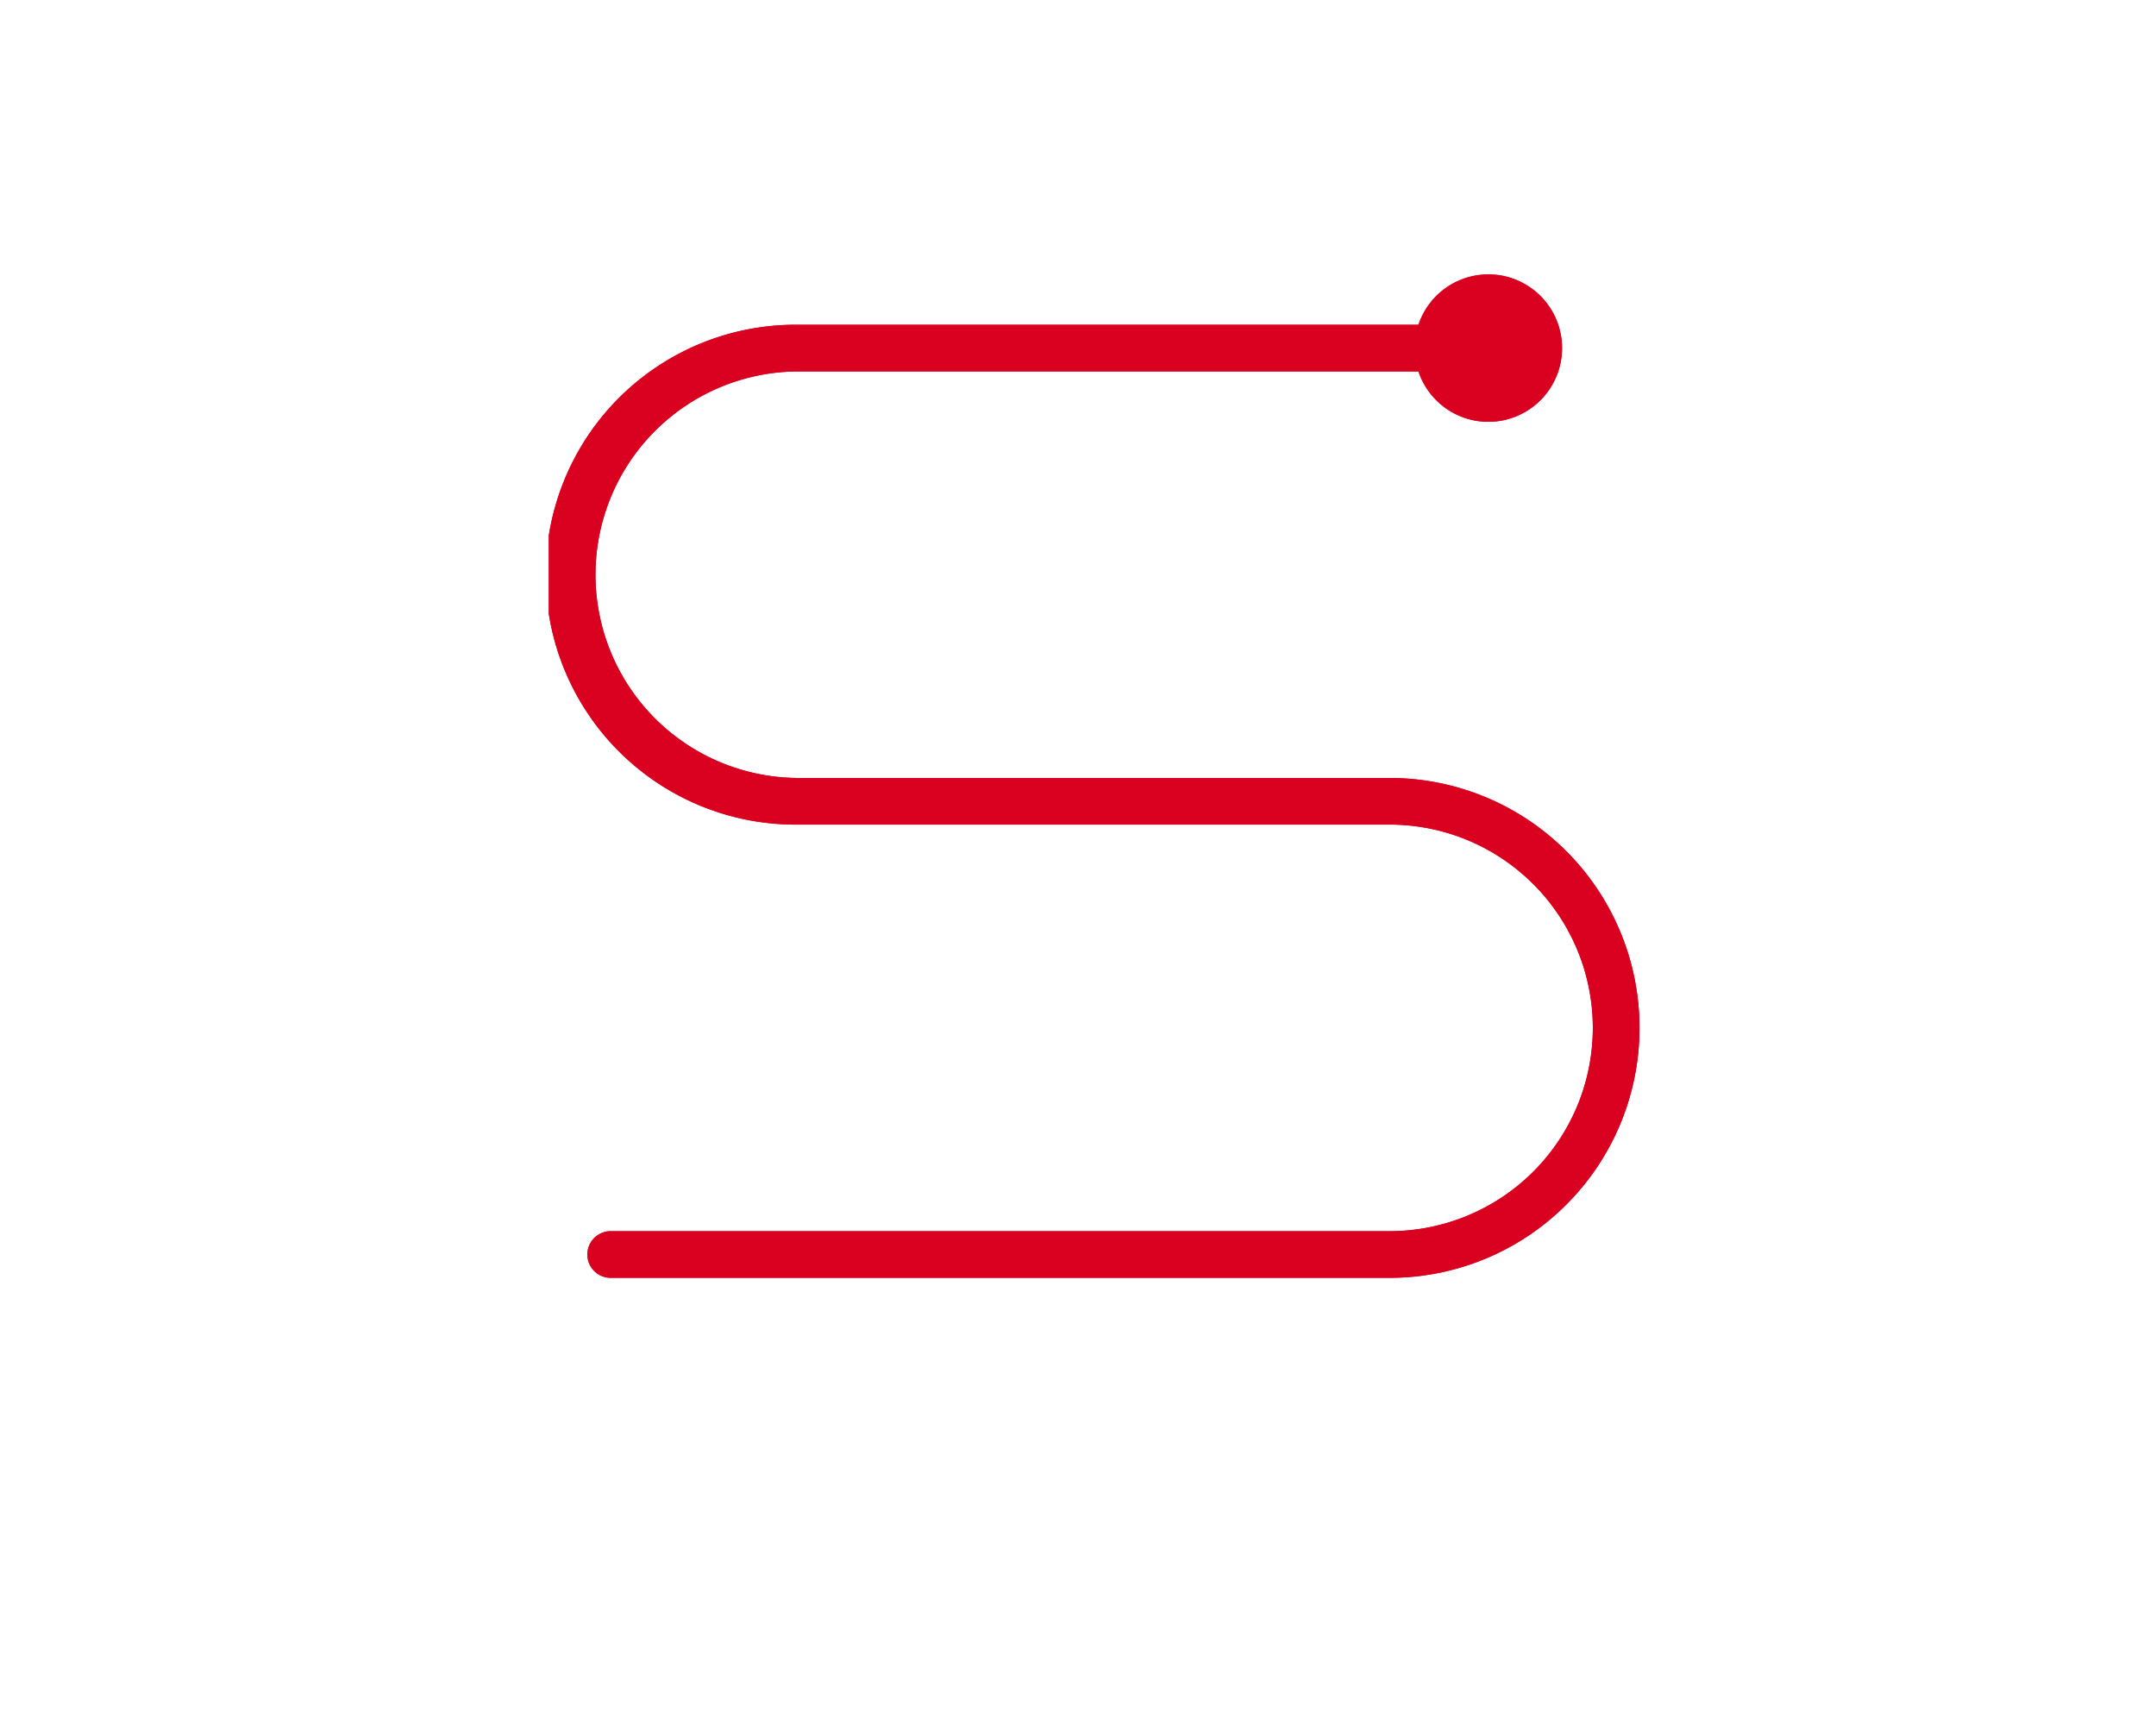
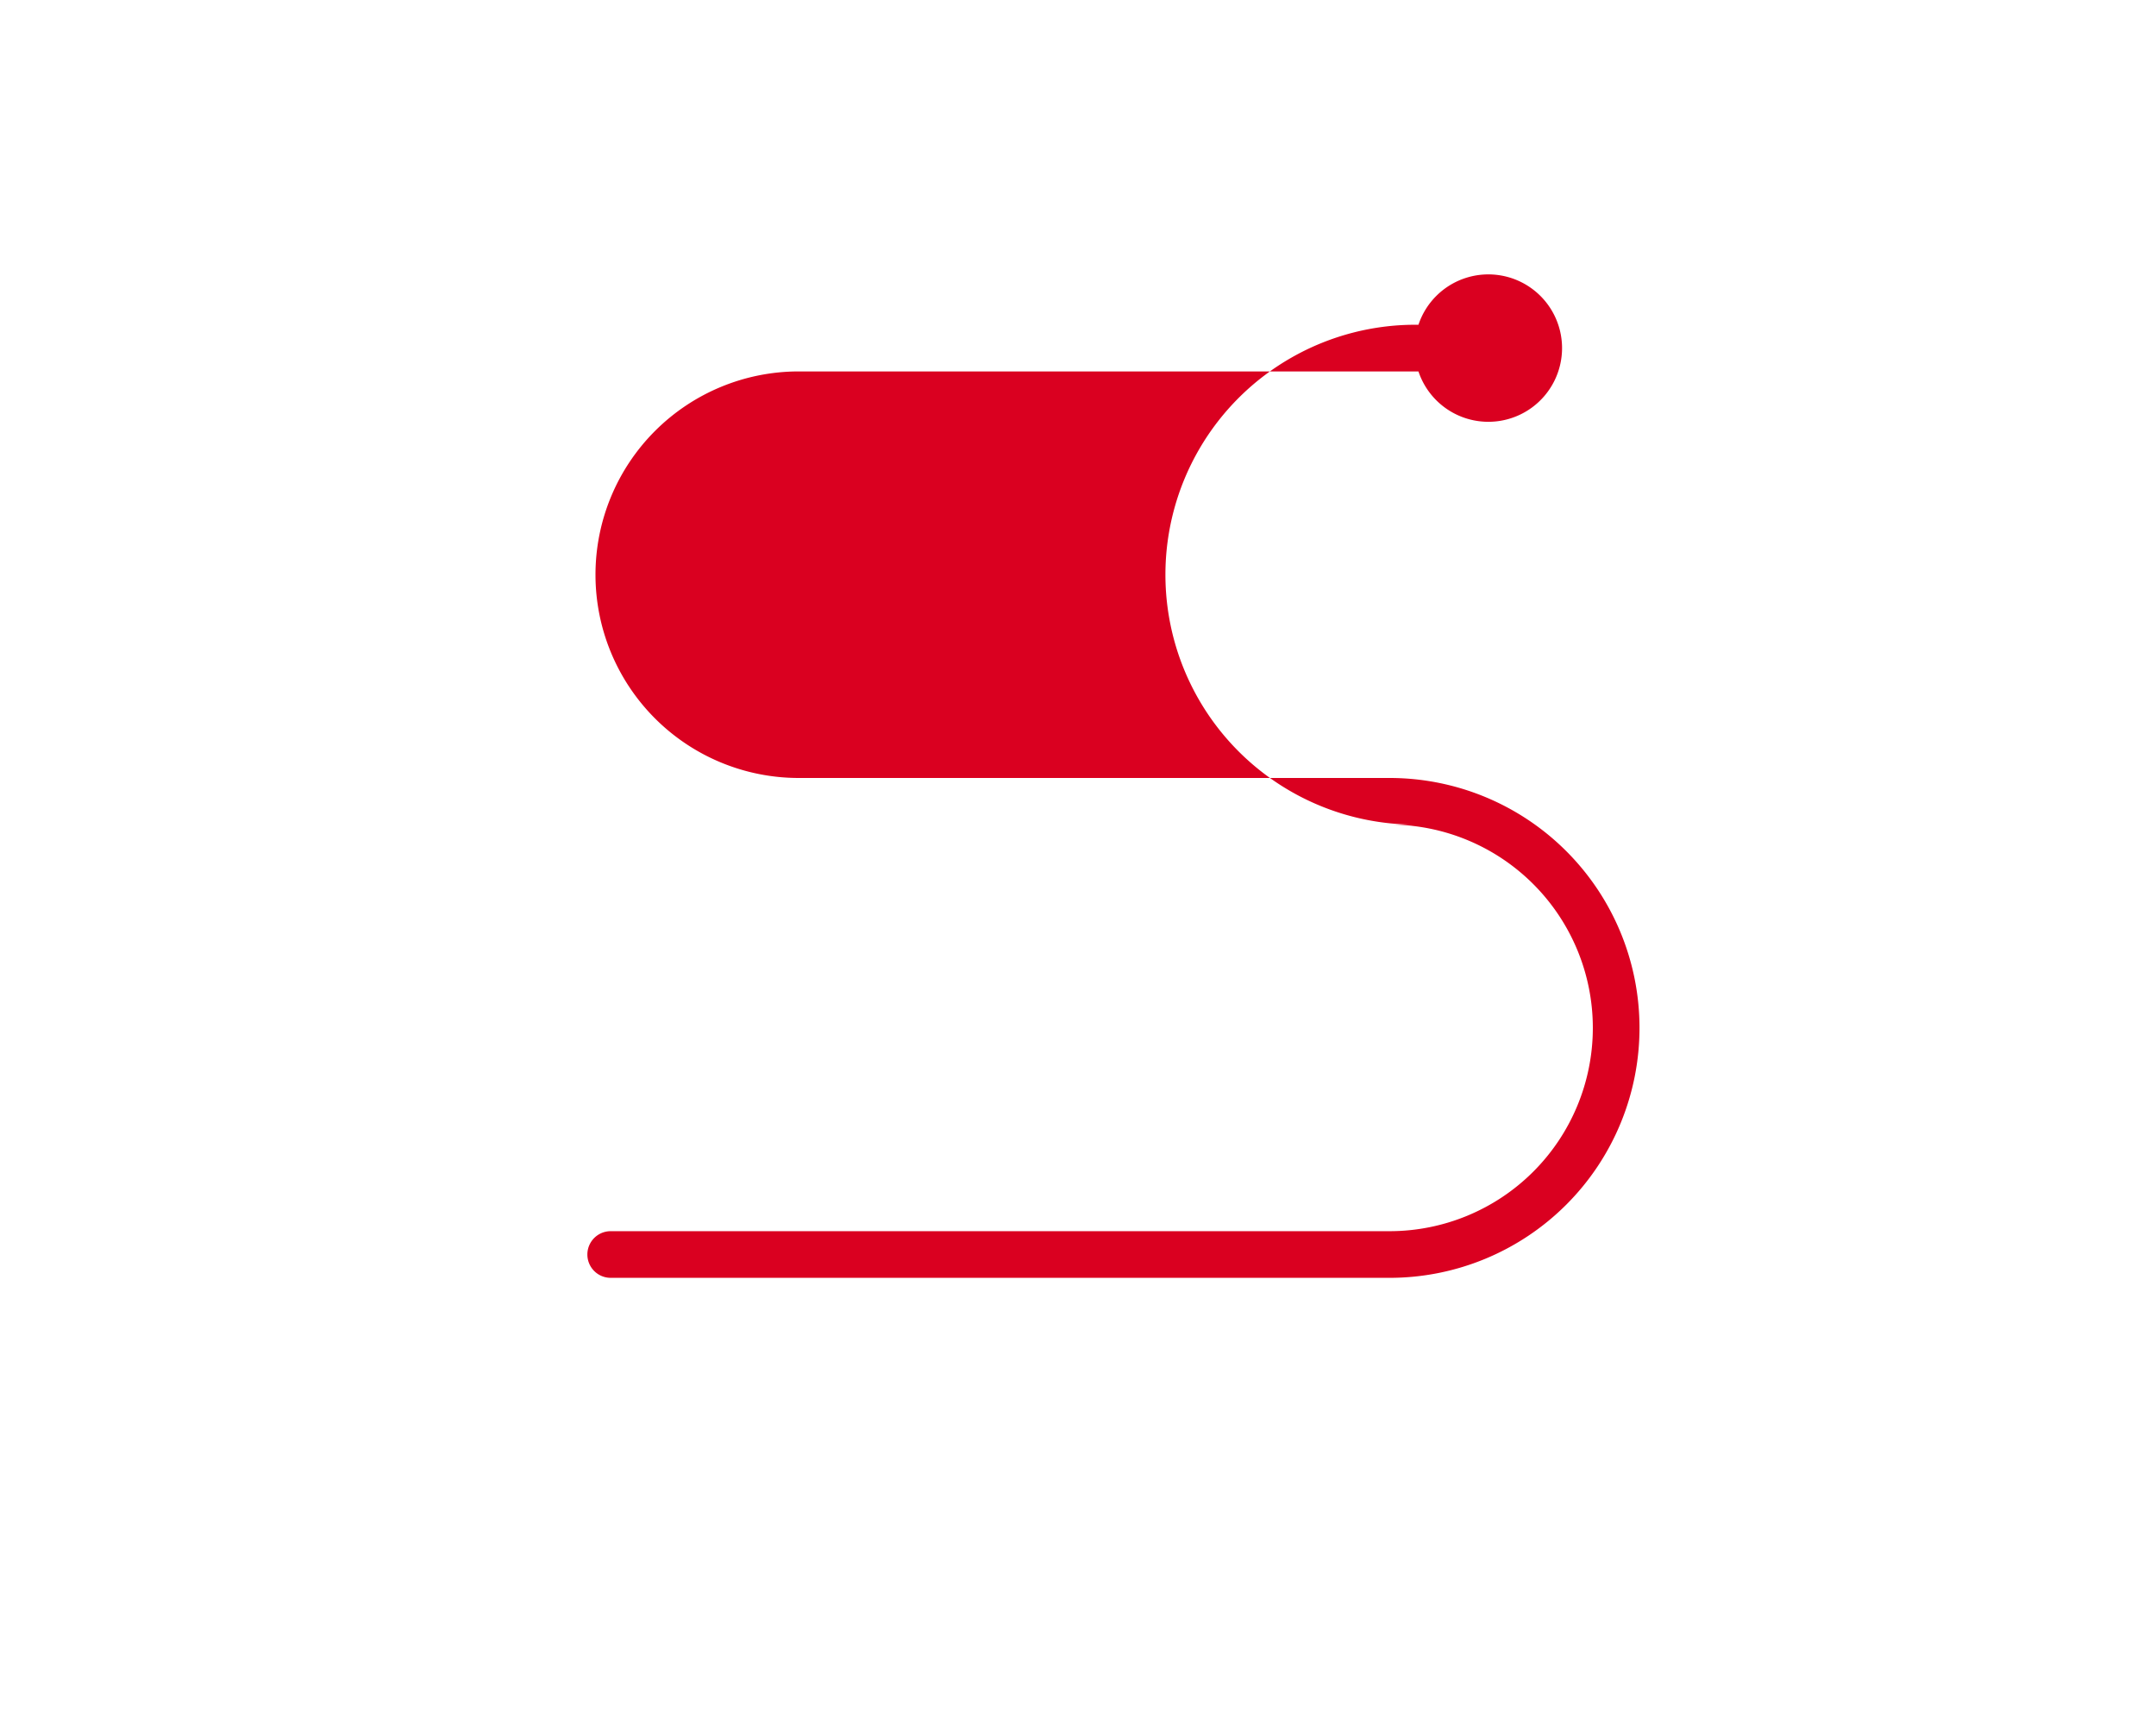
<svg xmlns="http://www.w3.org/2000/svg" width="55" height="44" viewBox="0 0 55 44">
  <defs>
    <clipPath id="clip-path">
      <rect id="Rectángulo_526" data-name="Rectángulo 526" width="27.823" height="25.594" fill="none" />
    </clipPath>
  </defs>
  <g id="Grupo_1038" data-name="Grupo 1038" transform="translate(18268 622)">
-     <rect id="Rectángulo_633" data-name="Rectángulo 633" width="55" height="44" transform="translate(-18268 -622)" fill="#fff" />
    <g id="Grupo_1031" data-name="Grupo 1031" transform="translate(-19319.217 -797.822)">
      <g id="Grupo_1028" data-name="Grupo 1028" transform="translate(1065.217 182.822)">
        <g id="Grupo_745" data-name="Grupo 745" clip-path="url(#clip-path)">
-           <path id="Trazado_198" data-name="Trazado 198" d="M21.448,12.843H6.376a5.185,5.185,0,1,1,0-10.37H22.185a1.88,1.88,0,1,0,0-1.19H6.376a6.375,6.375,0,1,0,0,12.749H21.448a5.185,5.185,0,0,1,0,10.371H1.579a.595.595,0,1,0,0,1.19h19.87a6.375,6.375,0,0,0,0-12.75" transform="translate(0 0.001)" fill="#da0020" />
-         </g>
+           </g>
      </g>
      <g id="Grupo_1031-2" data-name="Grupo 1031" transform="translate(1065.217 182.822)">
        <g id="Grupo_745-2" data-name="Grupo 745" clip-path="url(#clip-path)">
-           <path id="Trazado_198-2" data-name="Trazado 198" d="M21.448,12.843H6.376a5.185,5.185,0,1,1,0-10.37H22.185a1.88,1.88,0,1,0,0-1.19H6.376a6.375,6.375,0,1,0,0,12.749H21.448a5.185,5.185,0,0,1,0,10.371H1.579a.595.595,0,1,0,0,1.19h19.87a6.375,6.375,0,0,0,0-12.75" transform="translate(0 0.001)" fill="#da0020" />
+           <path id="Trazado_198-2" data-name="Trazado 198" d="M21.448,12.843H6.376a5.185,5.185,0,1,1,0-10.37H22.185a1.88,1.88,0,1,0,0-1.19a6.375,6.375,0,1,0,0,12.749H21.448a5.185,5.185,0,0,1,0,10.371H1.579a.595.595,0,1,0,0,1.19h19.87a6.375,6.375,0,0,0,0-12.75" transform="translate(0 0.001)" fill="#da0020" />
        </g>
      </g>
    </g>
  </g>
</svg>